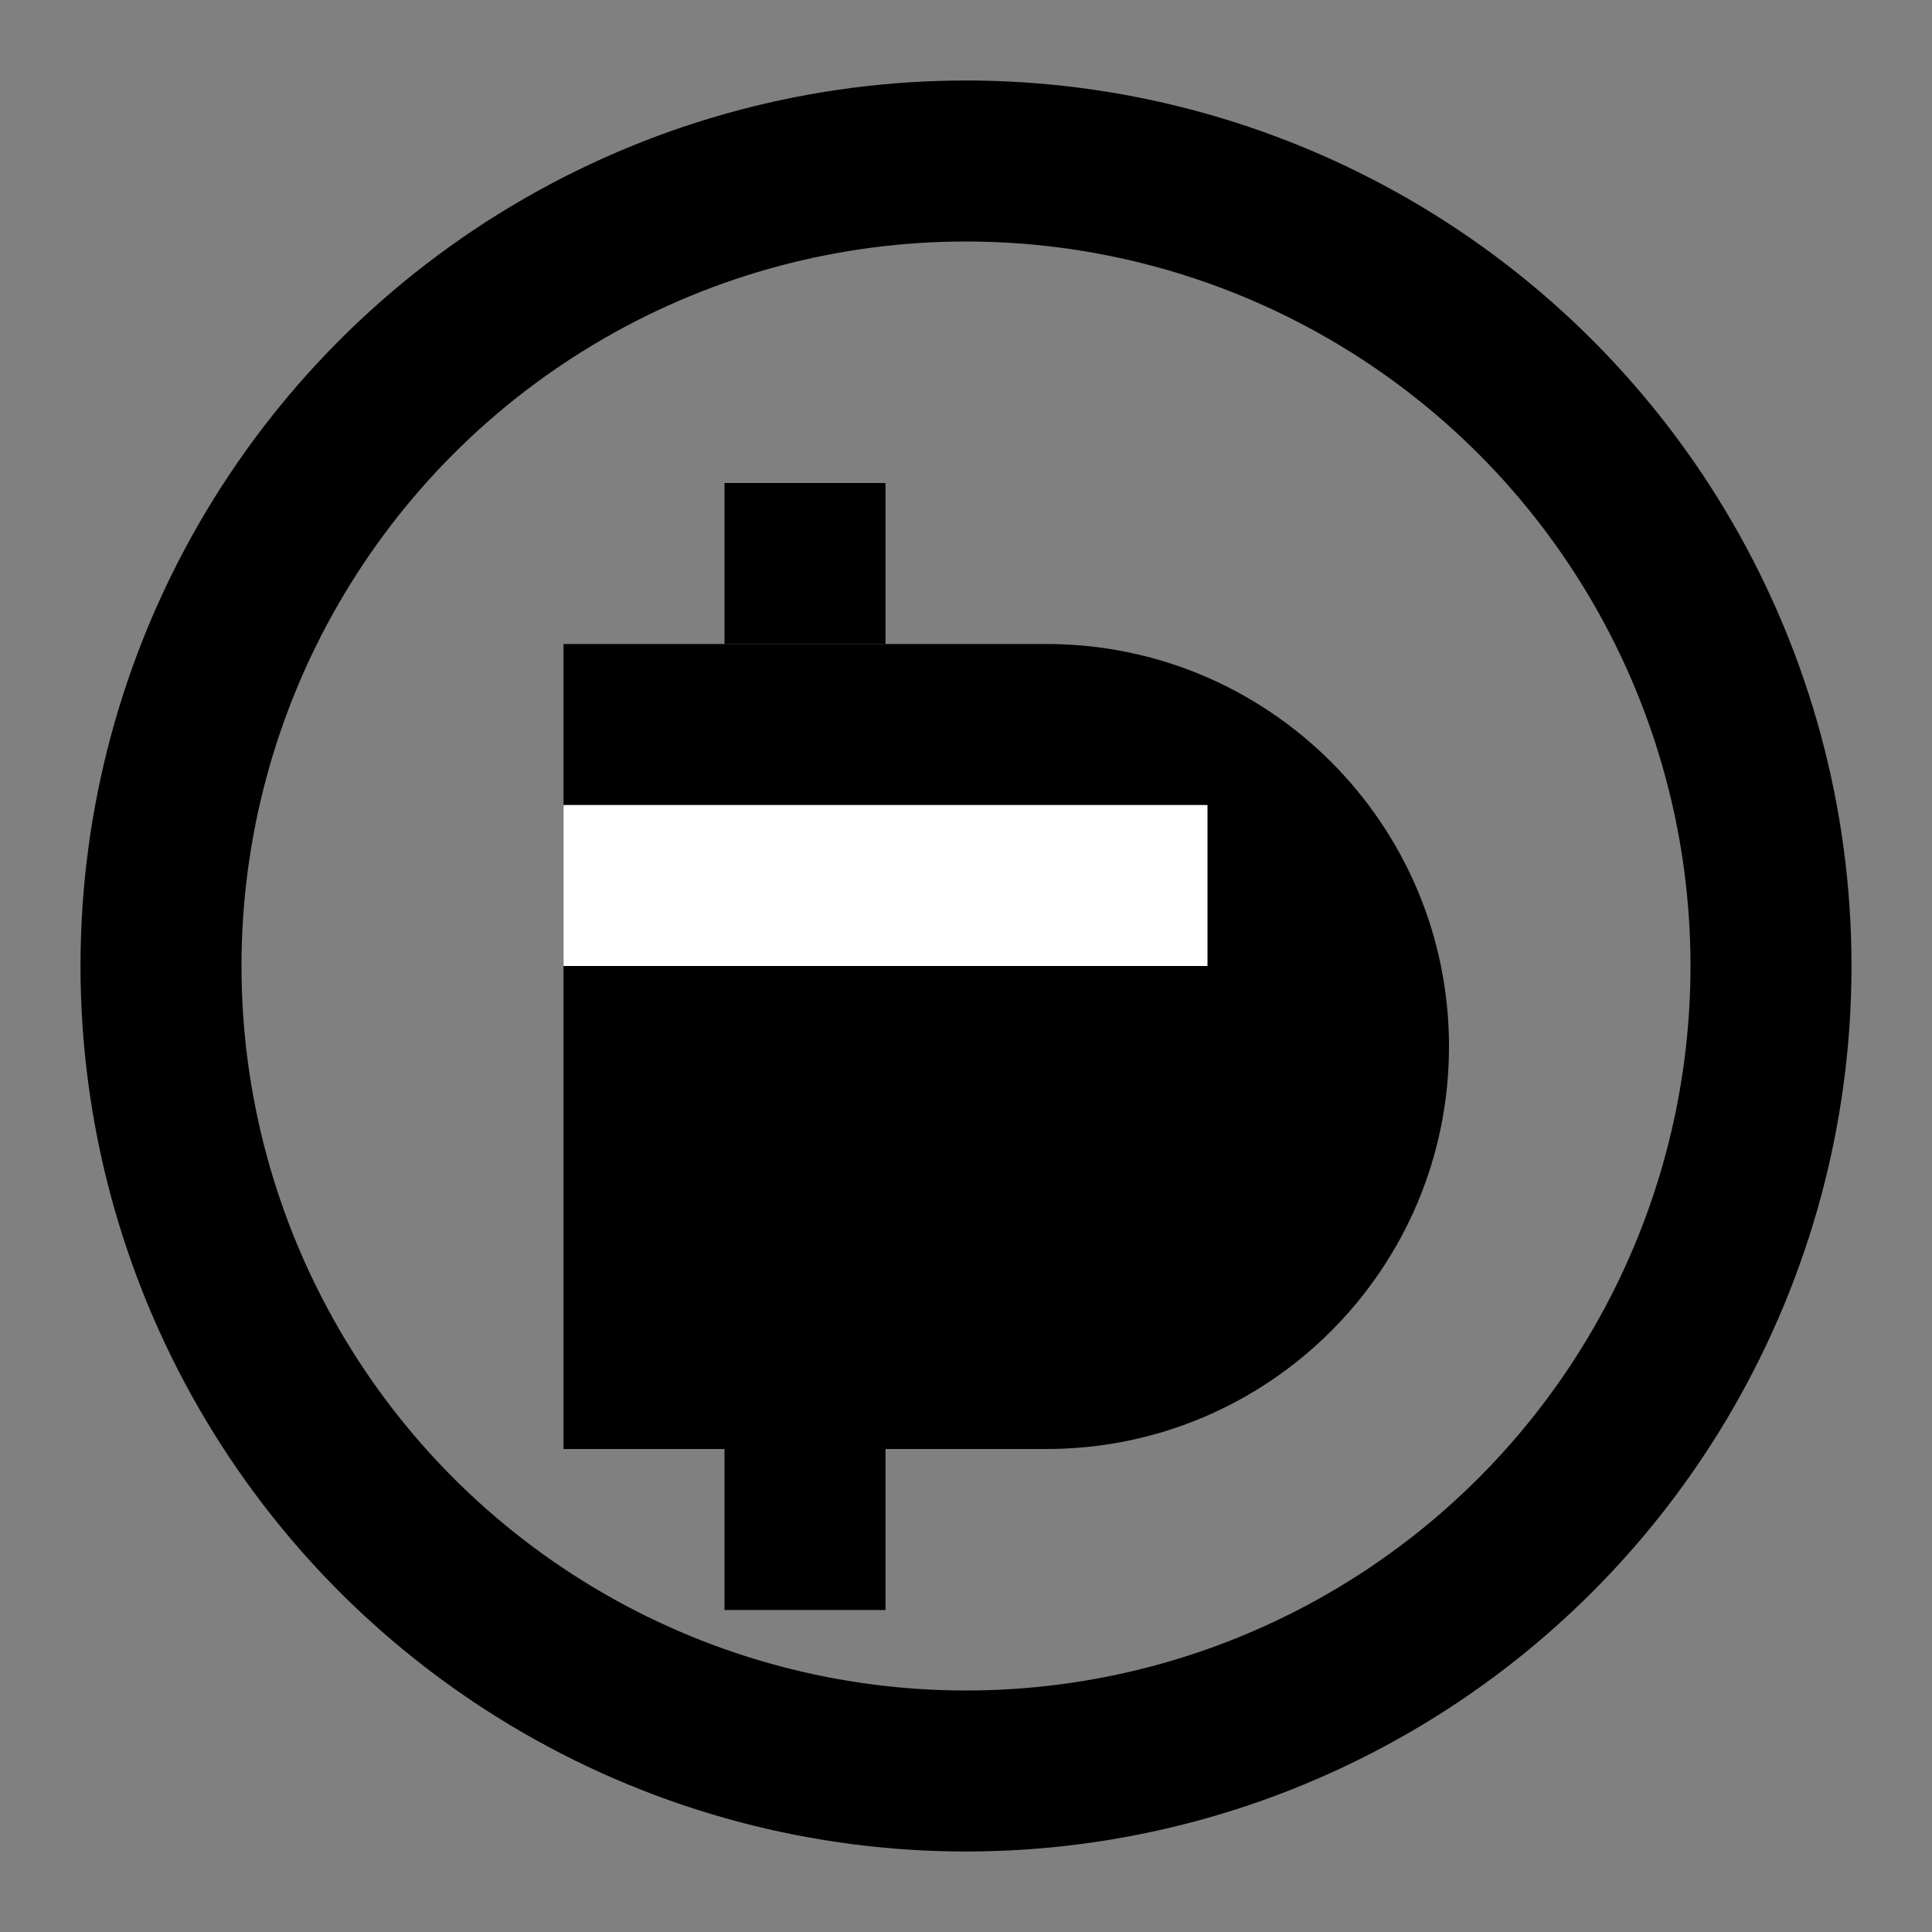
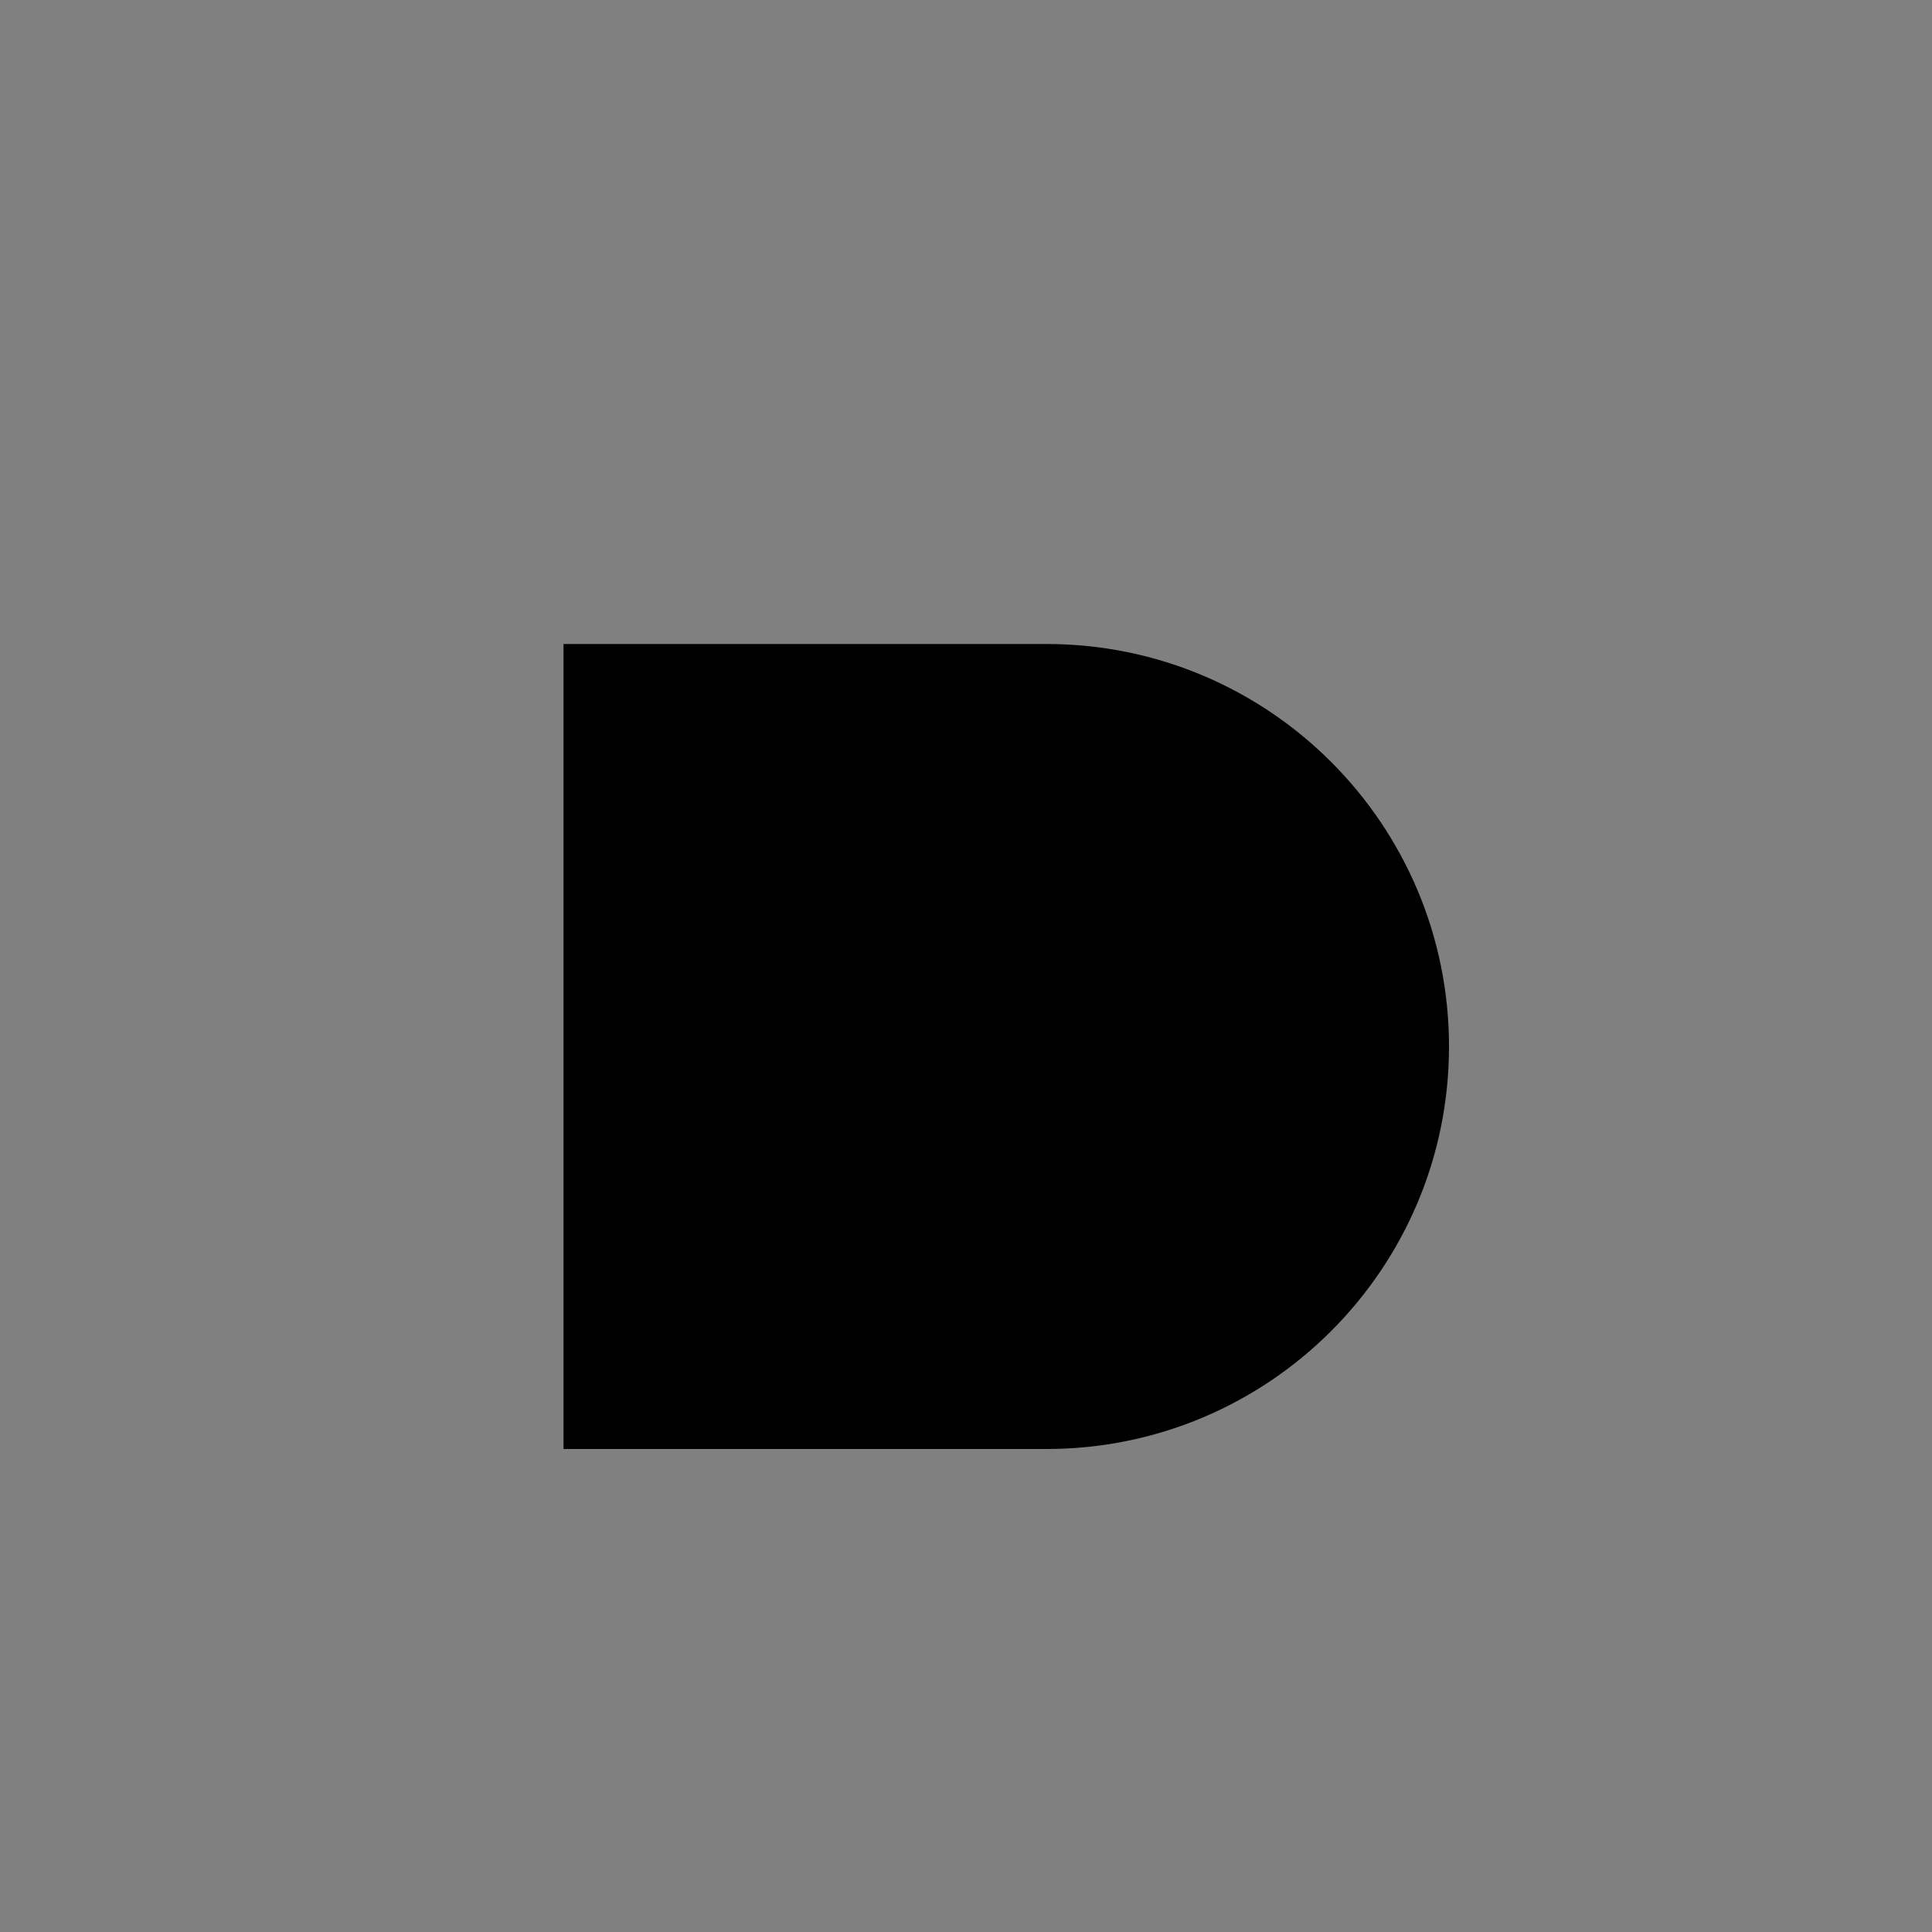
<svg xmlns="http://www.w3.org/2000/svg" width="24" height="24" viewBox="0 0 24 24" fill="none">
  <rect x="0" y="0" width="24" height="24" fill="#808080" stroke="none" />
-   <circle cx="12" cy="12" r="10" stroke="currentColor" stroke-width="2" fill="none" />
  <path d="M7 8H13C15.761 8 18 10.239 18 13C18 15.761 15.761 18 13 18H7V8Z" fill="currentColor" />
-   <path d="M7 11H15" stroke="white" stroke-width="2" />
-   <path d="M10 8V6" stroke="currentColor" stroke-width="2" />
-   <path d="M10 18V20" stroke="currentColor" stroke-width="2" />
</svg>